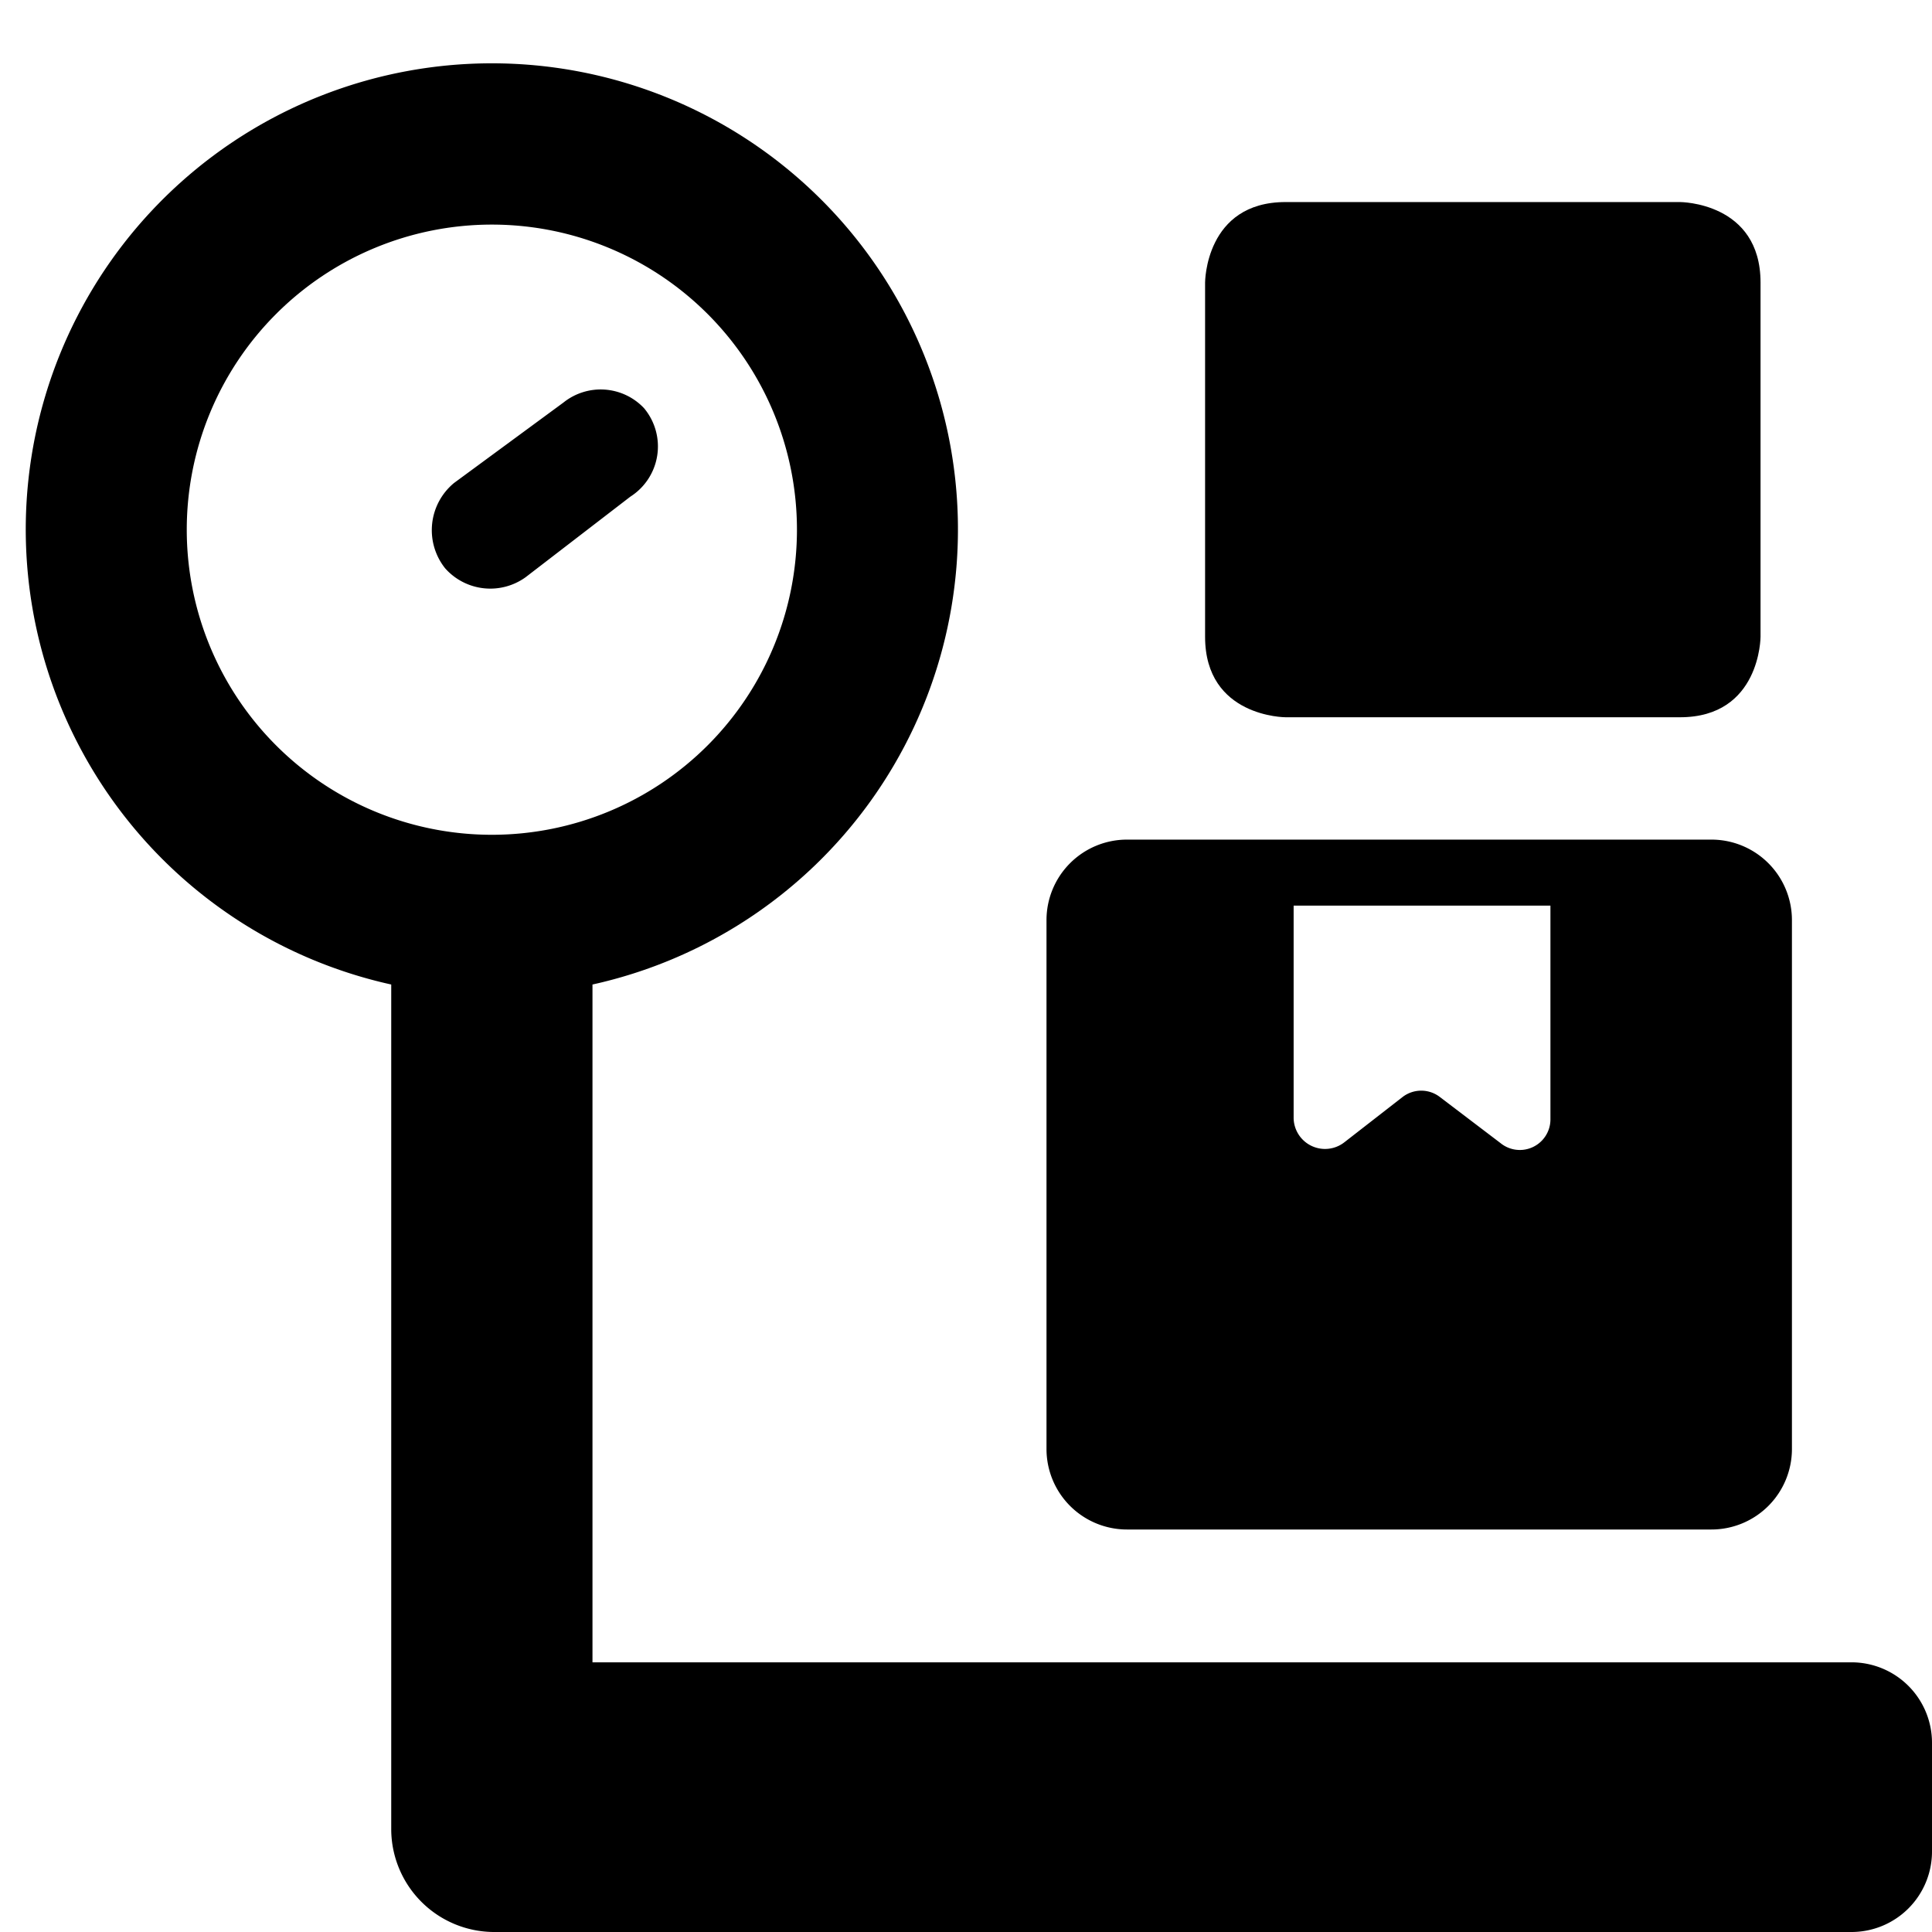
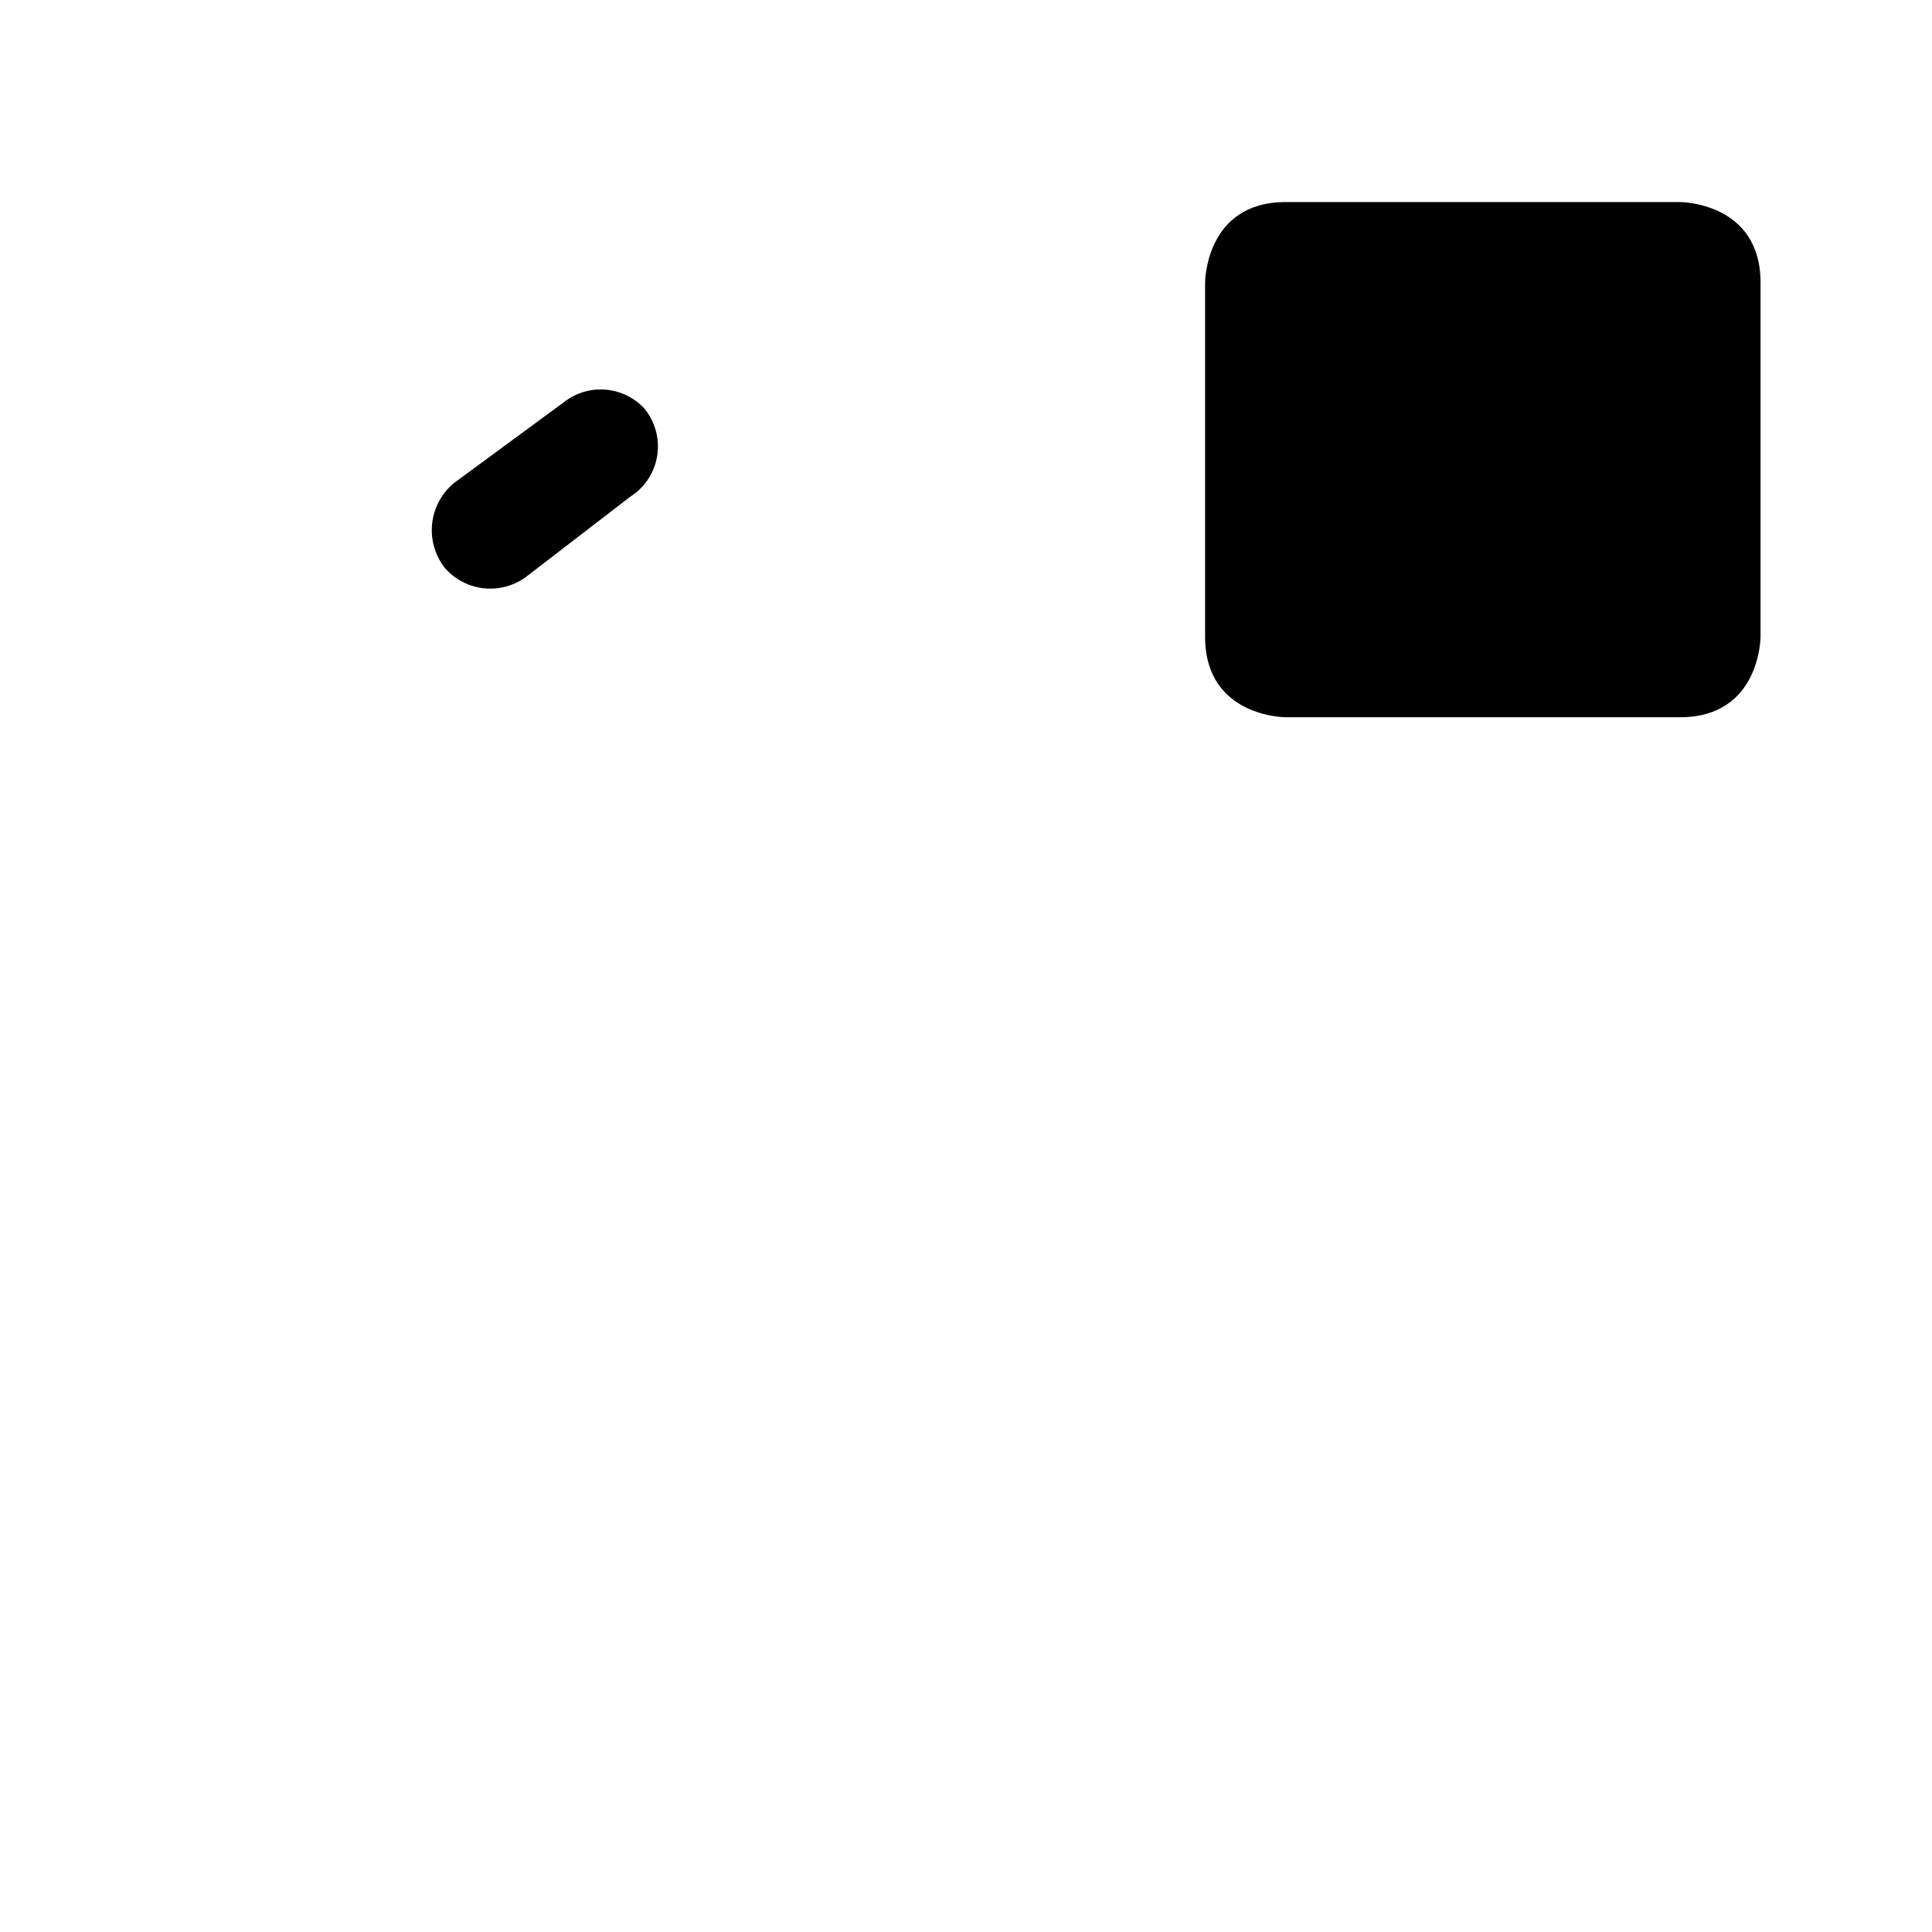
<svg xmlns="http://www.w3.org/2000/svg" viewBox="0 0 24 24">
  <g>
-     <path d="M21.26 10.43H14a1 1 0 0 0 -1 1V18a1 1 0 0 0 1 1h7.26a1 1 0 0 0 1 -1v-6.57a1 1 0 0 0 -1 -1Zm-2 3.47a0.38 0.38 0 0 1 -0.62 0.3l-0.75 -0.57a0.38 0.38 0 0 0 -0.47 0l-0.72 0.56a0.39 0.39 0 0 1 -0.63 -0.3v-2.64h3.19Z" fill="#000000" stroke-width="1" />
    <path d="M15.97 2.51h4.9s1 0 1 1v4.4s0 1 -1 1h-4.9s-1 0 -1 -1v-4.4s0 -1 1 -1" fill="#000000" stroke-width="1" />
    <path d="M8 5.07A0.74 0.74 0 0 0 7 5L5.64 6a0.76 0.76 0 0 0 -0.11 1.06 0.75 0.75 0 0 0 1 0.11l1.3 -1A0.74 0.74 0 0 0 8 5.07Z" fill="#000000" stroke-width="1" />
-     <path d="M23 20.65H7.36v-8.42a5.79 5.79 0 1 0 -2.5 0v10.5A1.28 1.28 0 0 0 6.13 24H23a1 1 0 0 0 1 -1v-1.35a1 1 0 0 0 -1 -1ZM2.32 6.58a3.79 3.79 0 1 1 3.79 3.79 3.79 3.79 0 0 1 -3.79 -3.79Z" fill="#000000" stroke-width="1" />
  </g>
</svg>